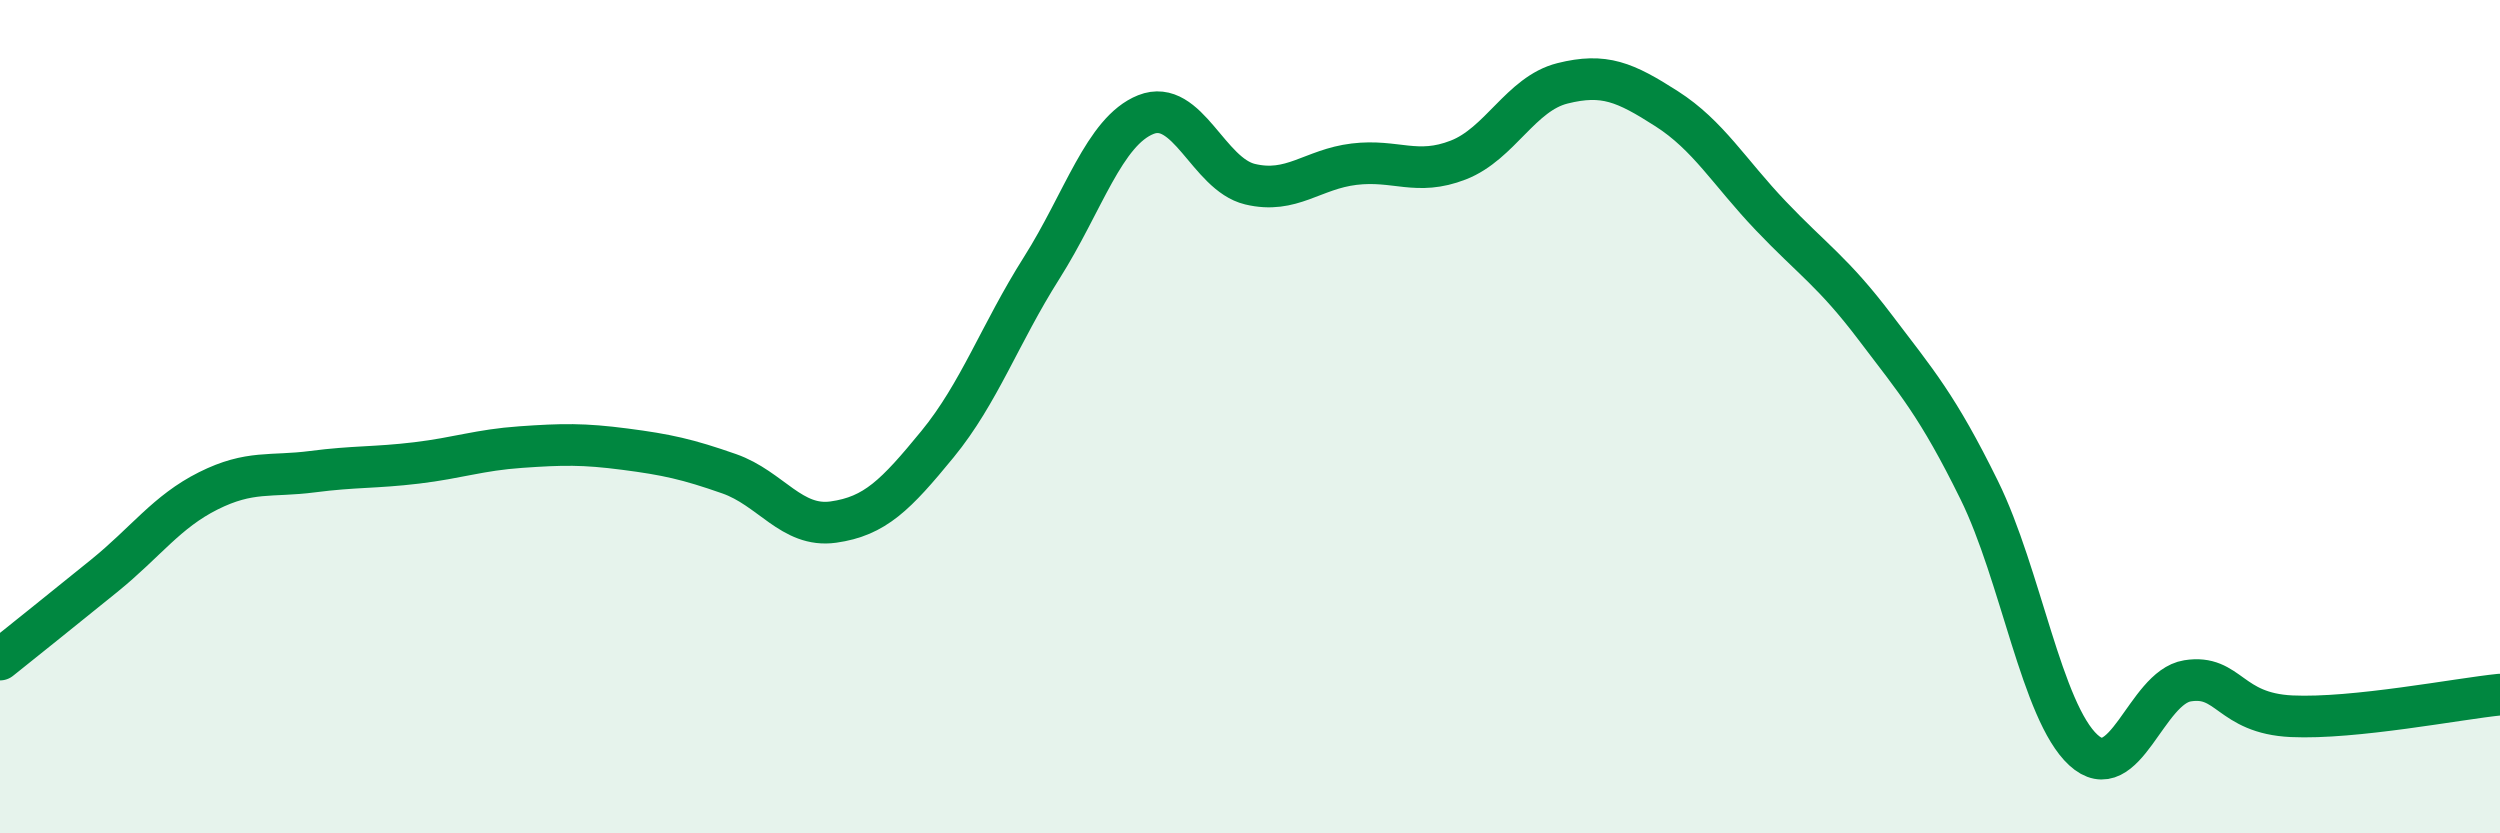
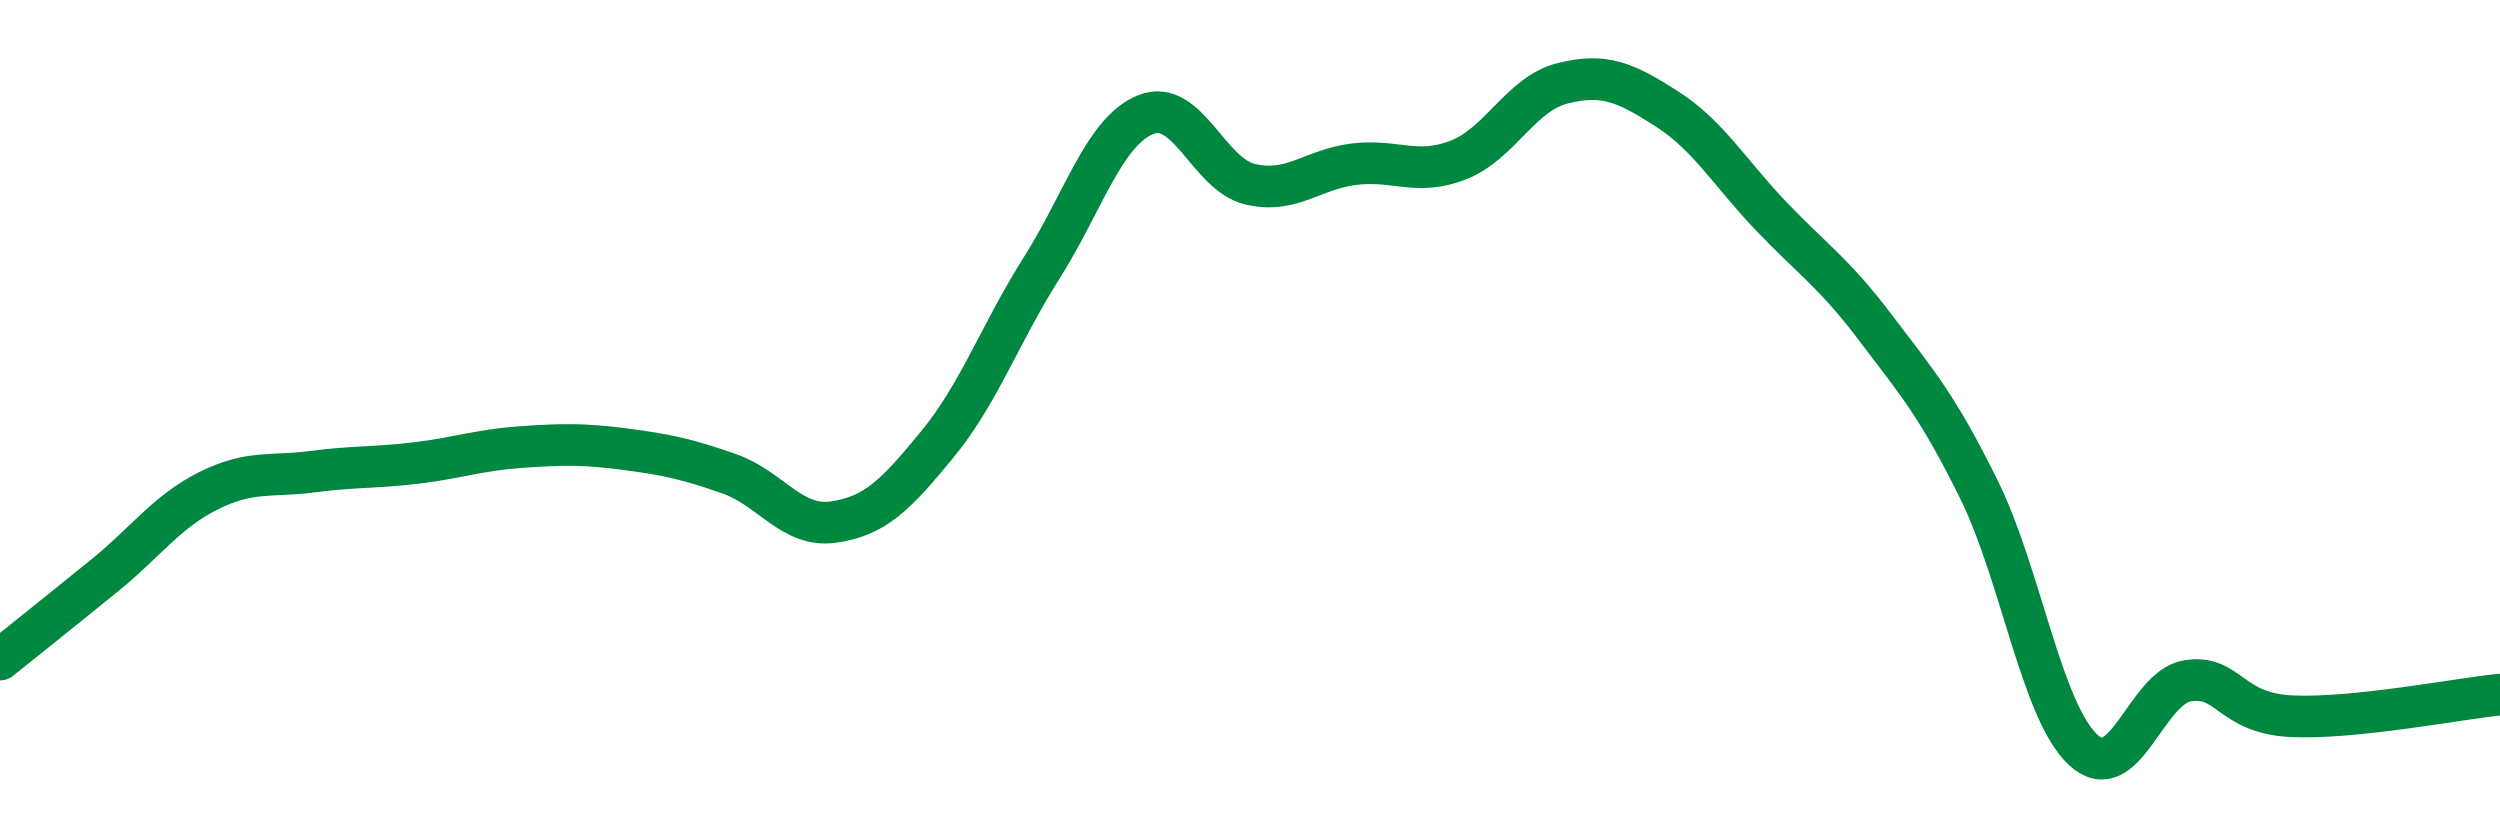
<svg xmlns="http://www.w3.org/2000/svg" width="60" height="20" viewBox="0 0 60 20">
-   <path d="M 0,15.83 C 0.5,15.43 1.5,14.63 2.5,13.82 C 3.5,13.01 4,12.28 5,11.78 C 6,11.28 6.5,11.45 7.5,11.32 C 8.5,11.19 9,11.23 10,11.11 C 11,10.99 11.5,10.8 12.5,10.73 C 13.5,10.66 14,10.65 15,10.78 C 16,10.91 16.5,11.02 17.5,11.37 C 18.5,11.72 19,12.67 20,12.53 C 21,12.39 21.5,11.88 22.5,10.66 C 23.5,9.44 24,8.01 25,6.43 C 26,4.85 26.5,3.15 27.5,2.75 C 28.5,2.35 29,4.18 30,4.42 C 31,4.66 31.5,4.06 32.5,3.94 C 33.5,3.82 34,4.23 35,3.84 C 36,3.45 36.5,2.25 37.5,2 C 38.5,1.75 39,1.97 40,2.61 C 41,3.25 41.5,4.13 42.5,5.18 C 43.5,6.23 44,6.53 45,7.85 C 46,9.17 46.5,9.73 47.5,11.76 C 48.5,13.79 49,17.08 50,18 C 51,18.92 51.5,16.5 52.5,16.34 C 53.5,16.18 53.5,17.12 55,17.19 C 56.5,17.26 59,16.77 60,16.67L60 20L0 20Z" fill="#008740" opacity="0.1" stroke-linecap="round" stroke-linejoin="round" />
  <path d="M 0,15.83 C 0.5,15.43 1.5,14.63 2.5,13.82 C 3.5,13.01 4,12.28 5,11.78 C 6,11.28 6.5,11.45 7.5,11.32 C 8.5,11.19 9,11.23 10,11.11 C 11,10.99 11.5,10.8 12.5,10.73 C 13.5,10.66 14,10.65 15,10.78 C 16,10.91 16.5,11.02 17.5,11.37 C 18.5,11.72 19,12.67 20,12.53 C 21,12.39 21.5,11.88 22.5,10.66 C 23.5,9.44 24,8.01 25,6.43 C 26,4.85 26.5,3.15 27.5,2.75 C 28.5,2.35 29,4.18 30,4.42 C 31,4.66 31.5,4.06 32.5,3.94 C 33.5,3.82 34,4.23 35,3.84 C 36,3.45 36.5,2.25 37.5,2 C 38.5,1.75 39,1.97 40,2.61 C 41,3.25 41.5,4.13 42.5,5.18 C 43.5,6.23 44,6.53 45,7.85 C 46,9.17 46.5,9.73 47.5,11.76 C 48.5,13.79 49,17.08 50,18 C 51,18.92 51.5,16.5 52.5,16.34 C 53.5,16.18 53.5,17.12 55,17.19 C 56.5,17.26 59,16.77 60,16.67" stroke="#008740" stroke-width="1" fill="none" stroke-linecap="round" stroke-linejoin="round" />
</svg>